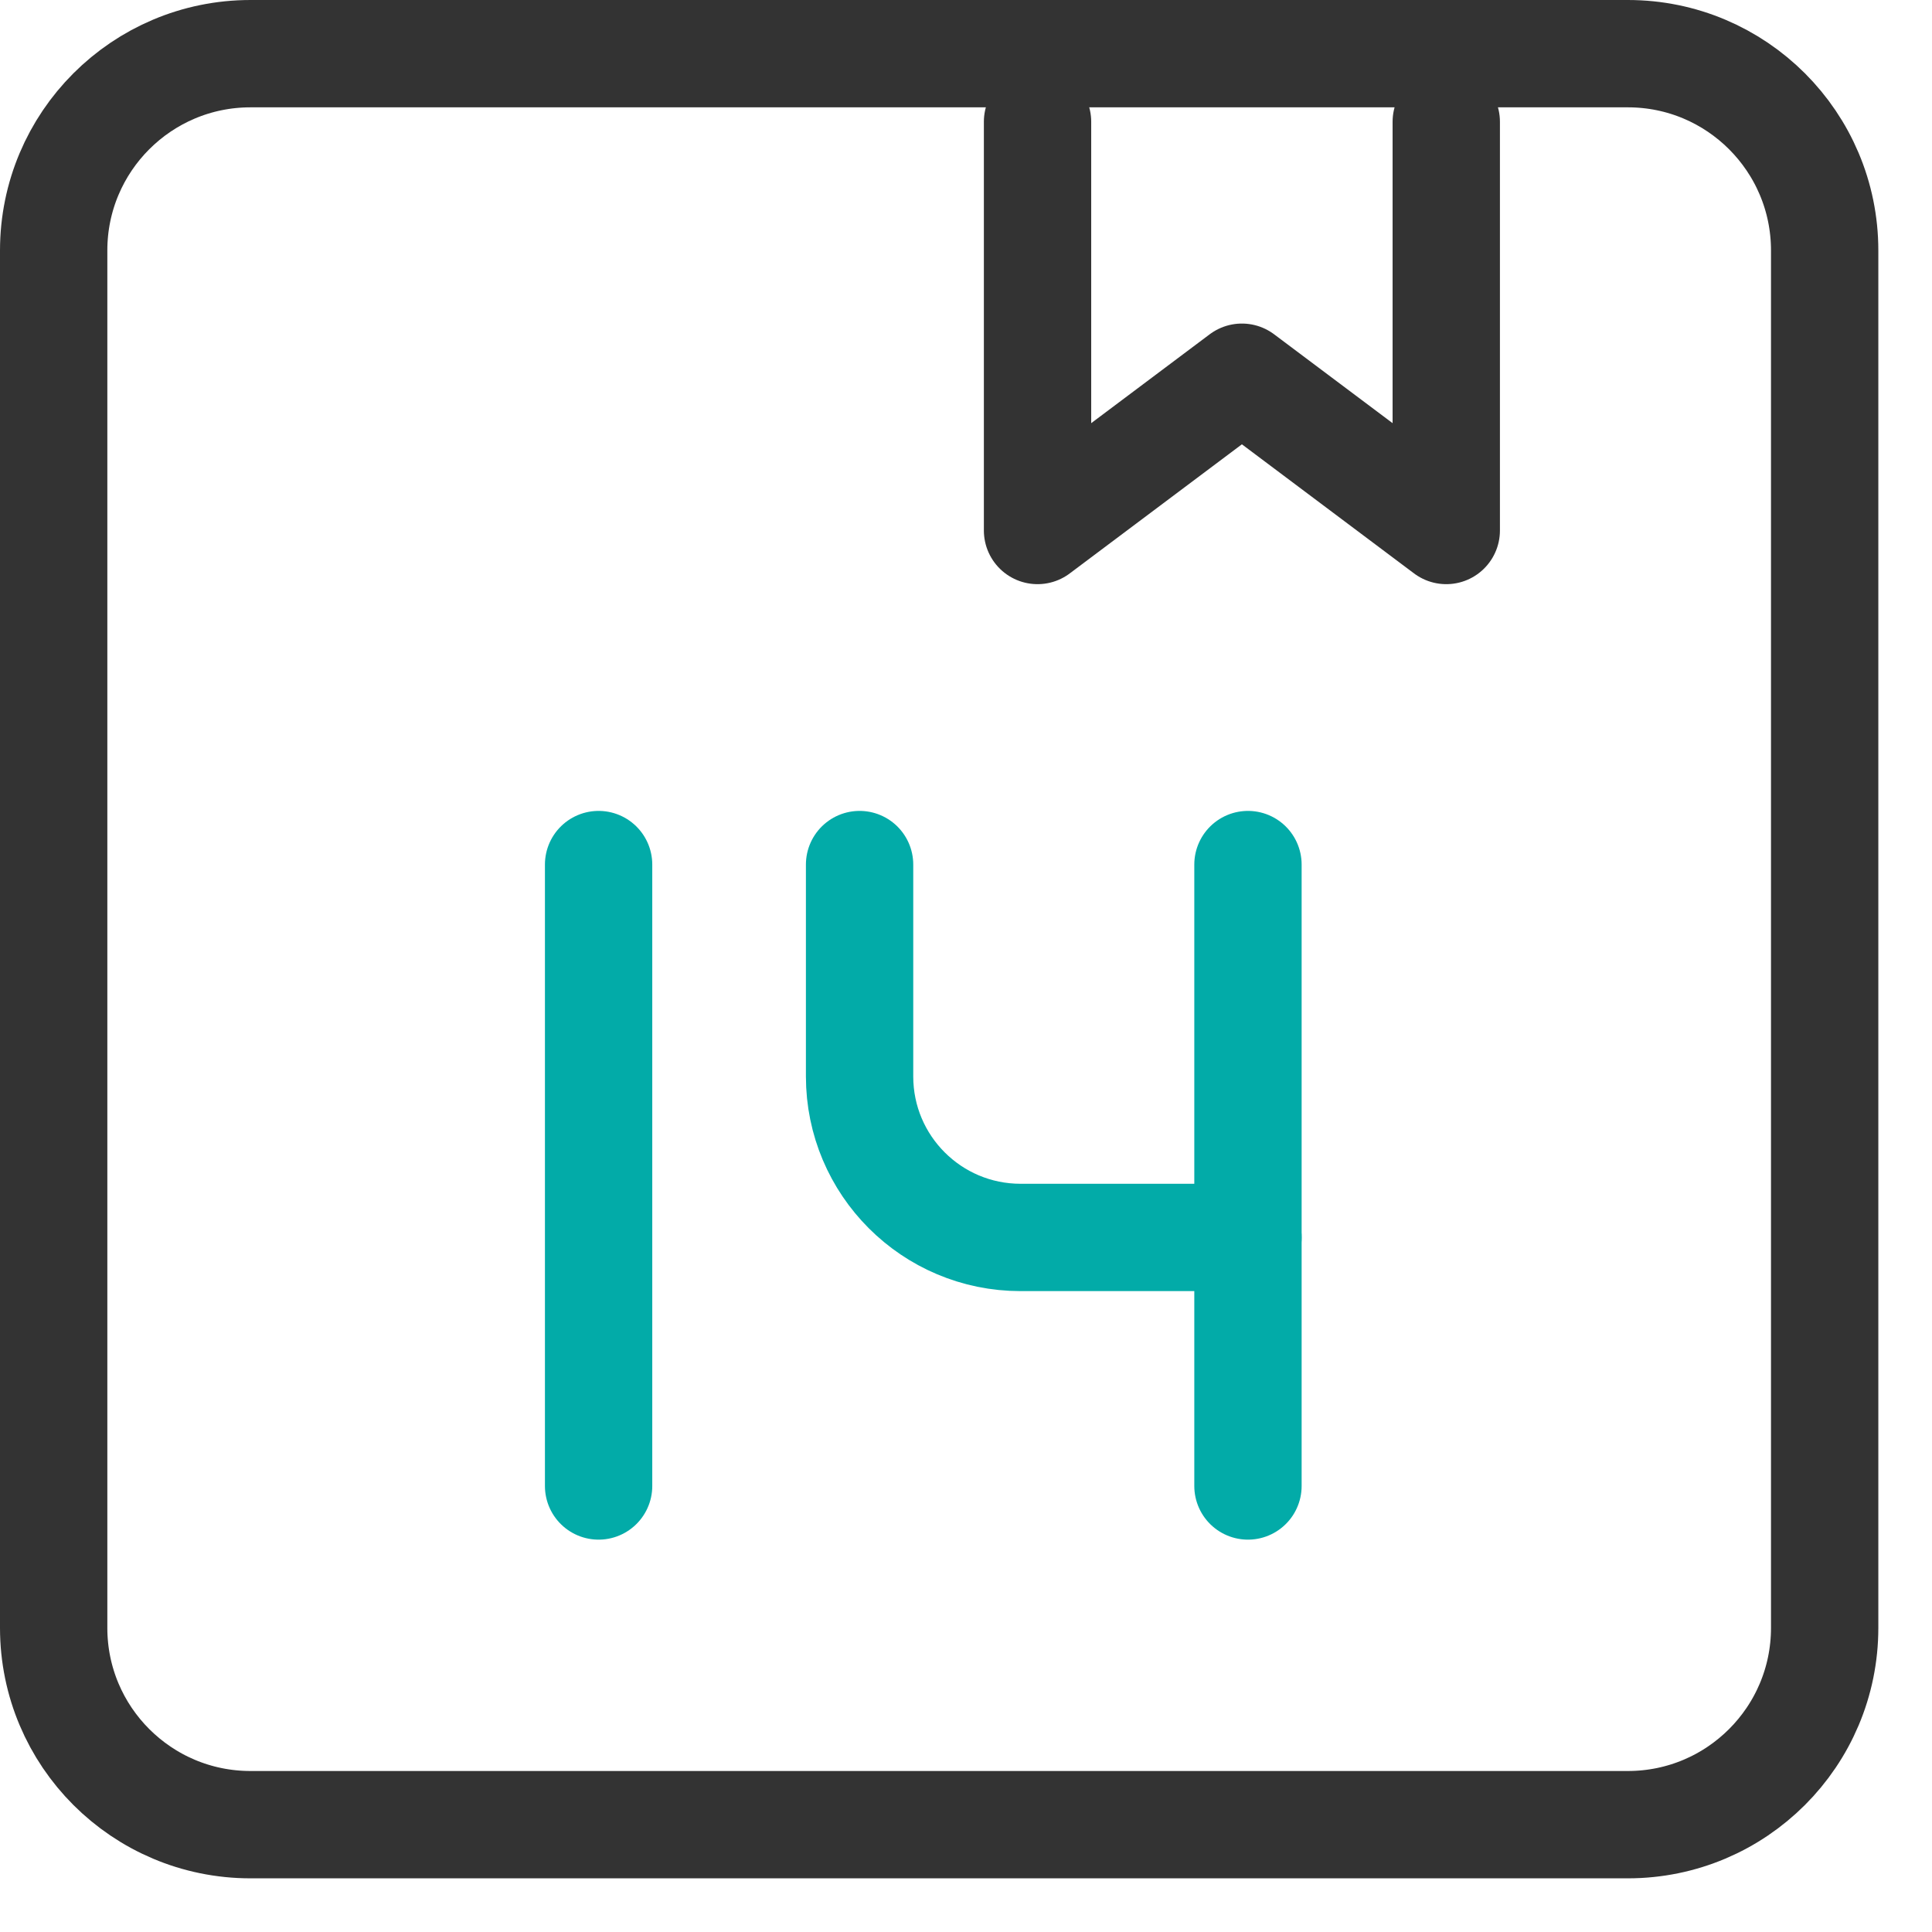
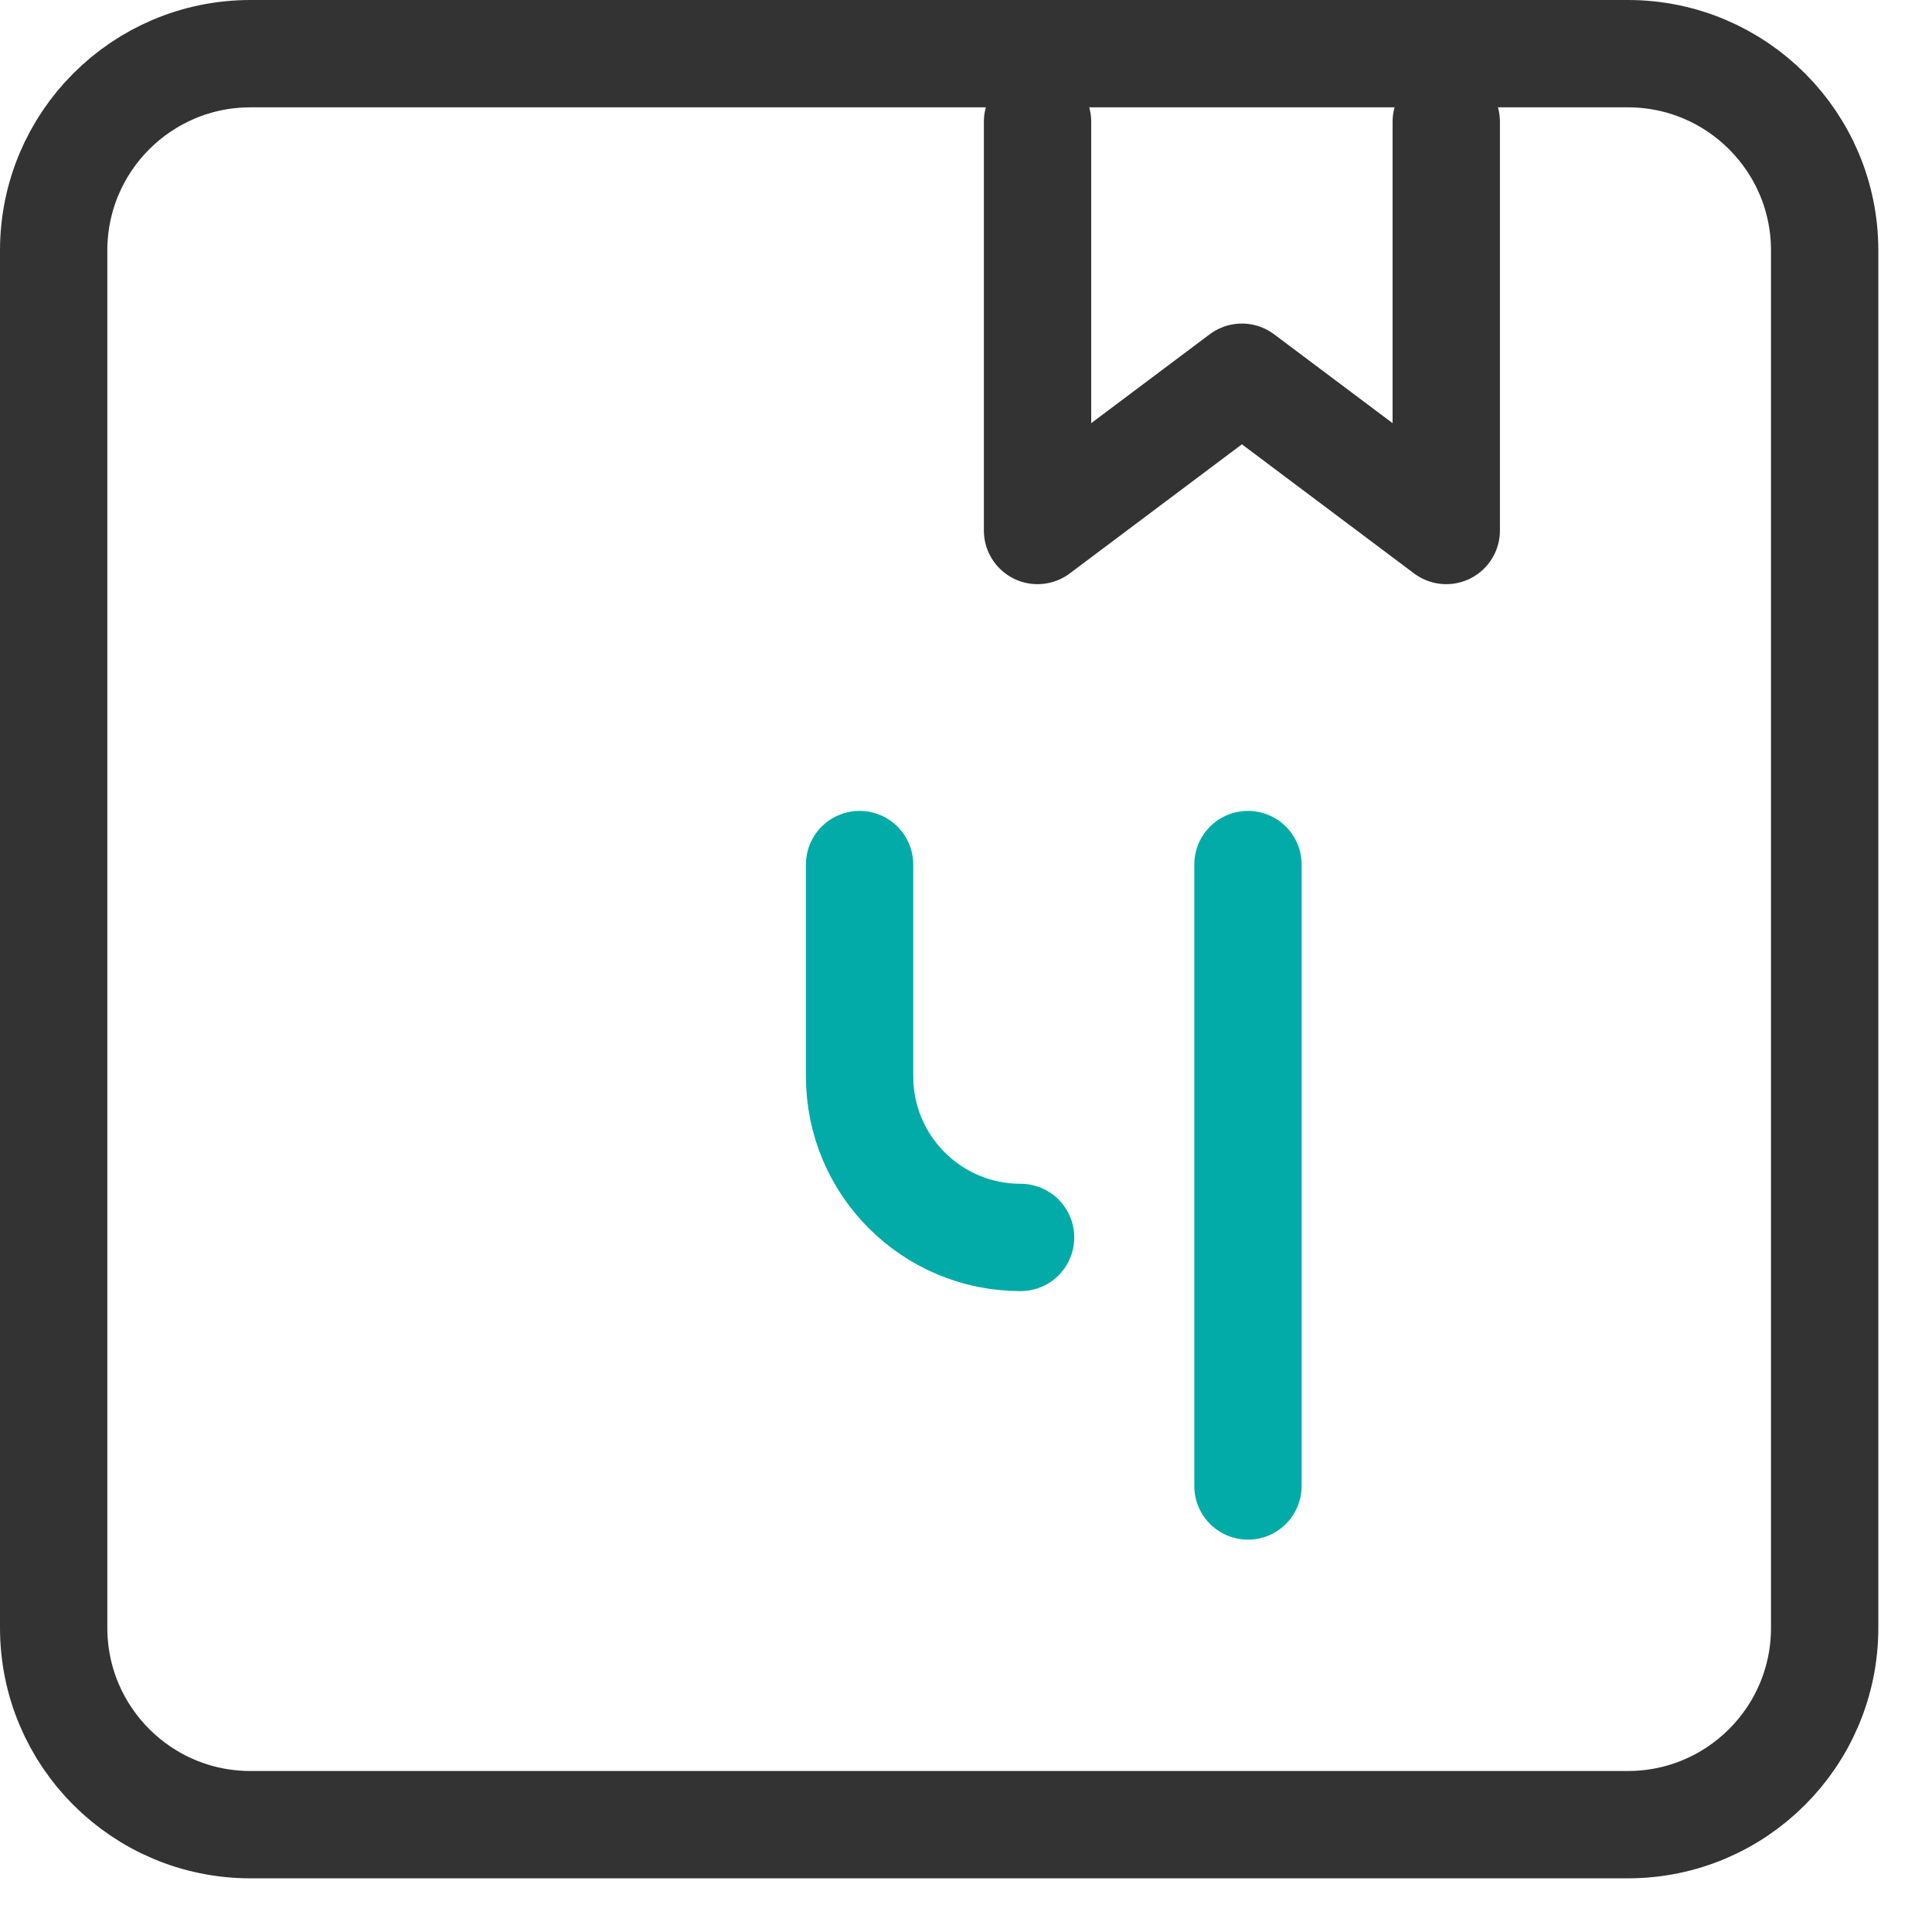
<svg xmlns="http://www.w3.org/2000/svg" width="36" height="36" viewBox="0 0 36 36" fill="none">
  <path d="M30.333 1H4.667C2.642 1 1 2.642 1 4.667V30.333C1 32.358 2.642 34 4.667 34H30.333C32.358 34 34 32.358 34 30.333V4.667C34 2.642 32.358 1 30.333 1Z" stroke="#333333" stroke-width="2" stroke-linecap="round" stroke-linejoin="round" />
  <path d="M19.333 2.269V9.885L23.141 7.029L26.949 9.885V2.269" stroke="#333333" stroke-width="2" stroke-linecap="round" stroke-linejoin="round" />
-   <path d="M11.154 16.11V27.689" stroke="#02ABA8" stroke-width="2" stroke-linecap="round" stroke-linejoin="round" />
  <path d="M23.254 16.11V27.689" stroke="#02ABA8" stroke-width="2" stroke-linecap="round" stroke-linejoin="round" />
-   <path d="M16.017 16.11V20.058C16.017 21.715 17.36 23.058 19.017 23.058H23.254" stroke="#02ABA8" stroke-width="2" stroke-linecap="round" stroke-linejoin="round" />
+   <path d="M16.017 16.11V20.058C16.017 21.715 17.36 23.058 19.017 23.058" stroke="#02ABA8" stroke-width="2" stroke-linecap="round" stroke-linejoin="round" />
</svg>